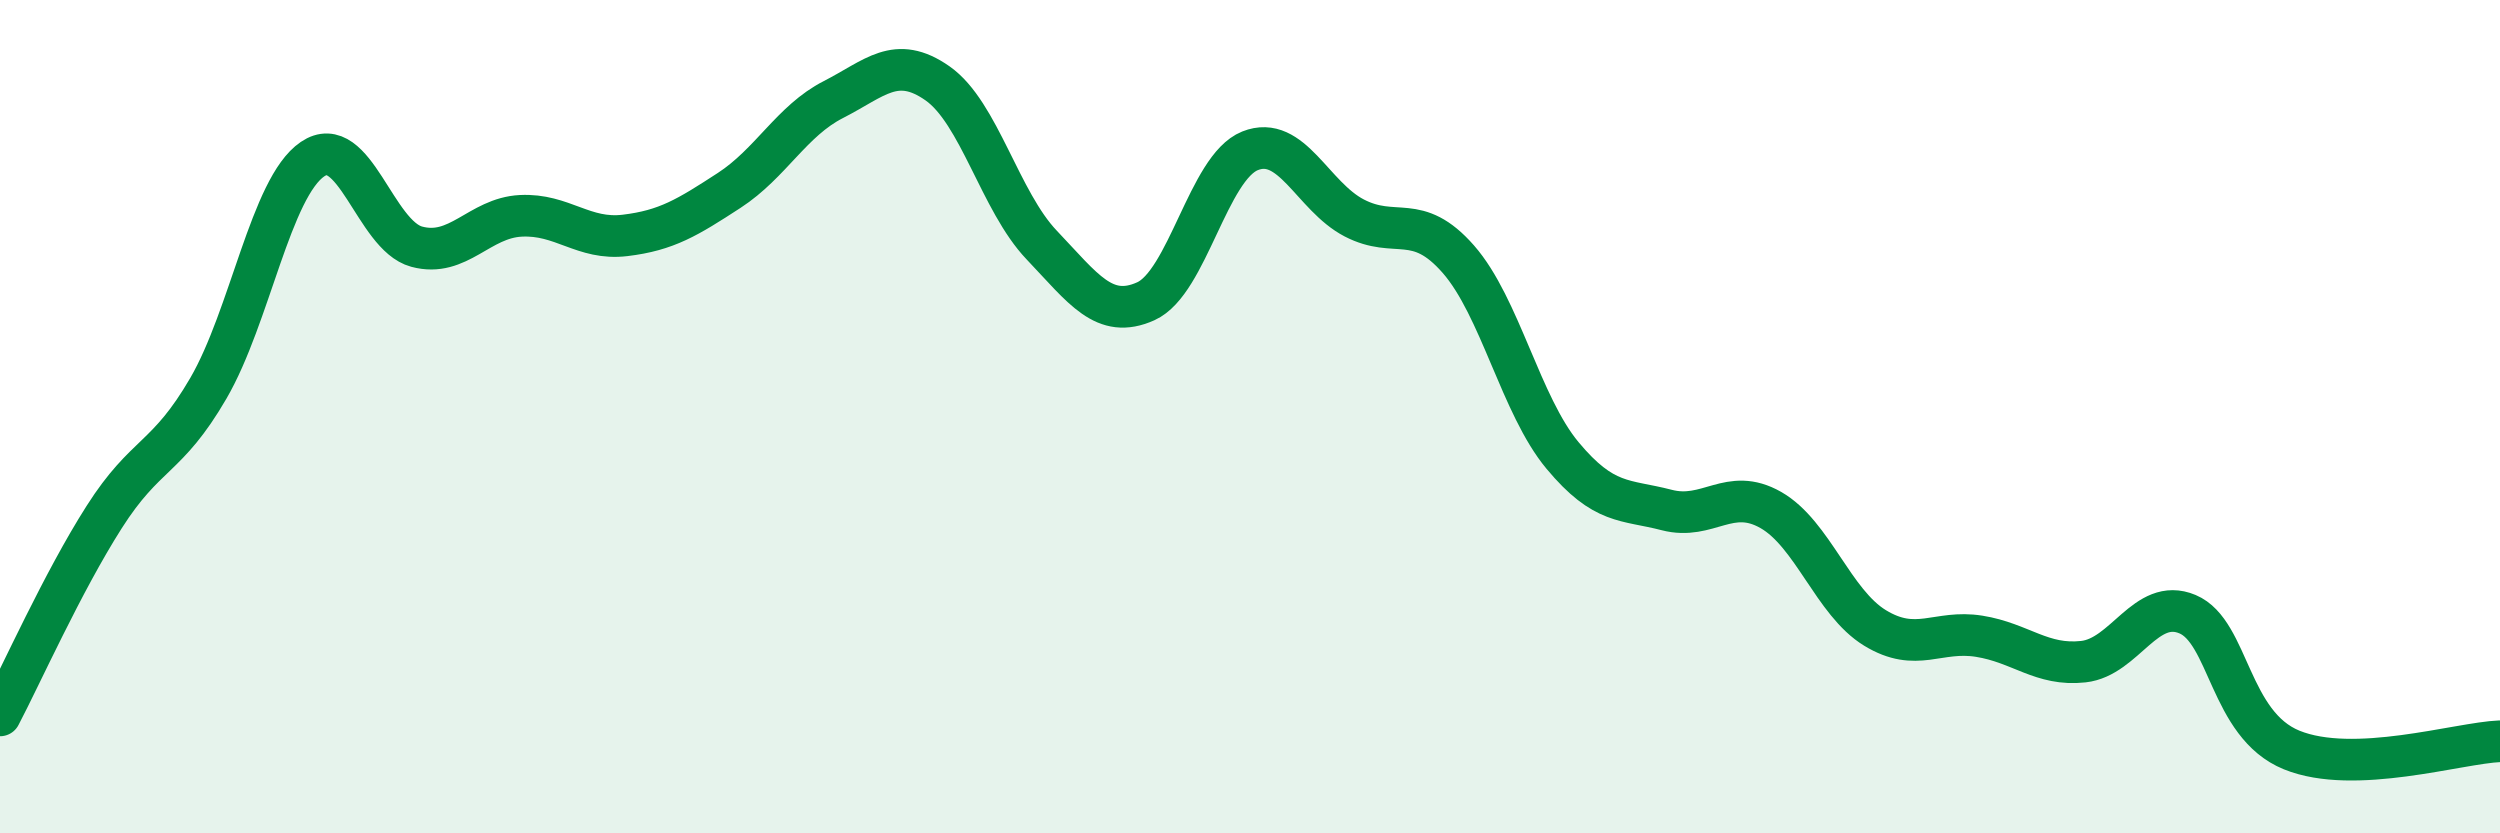
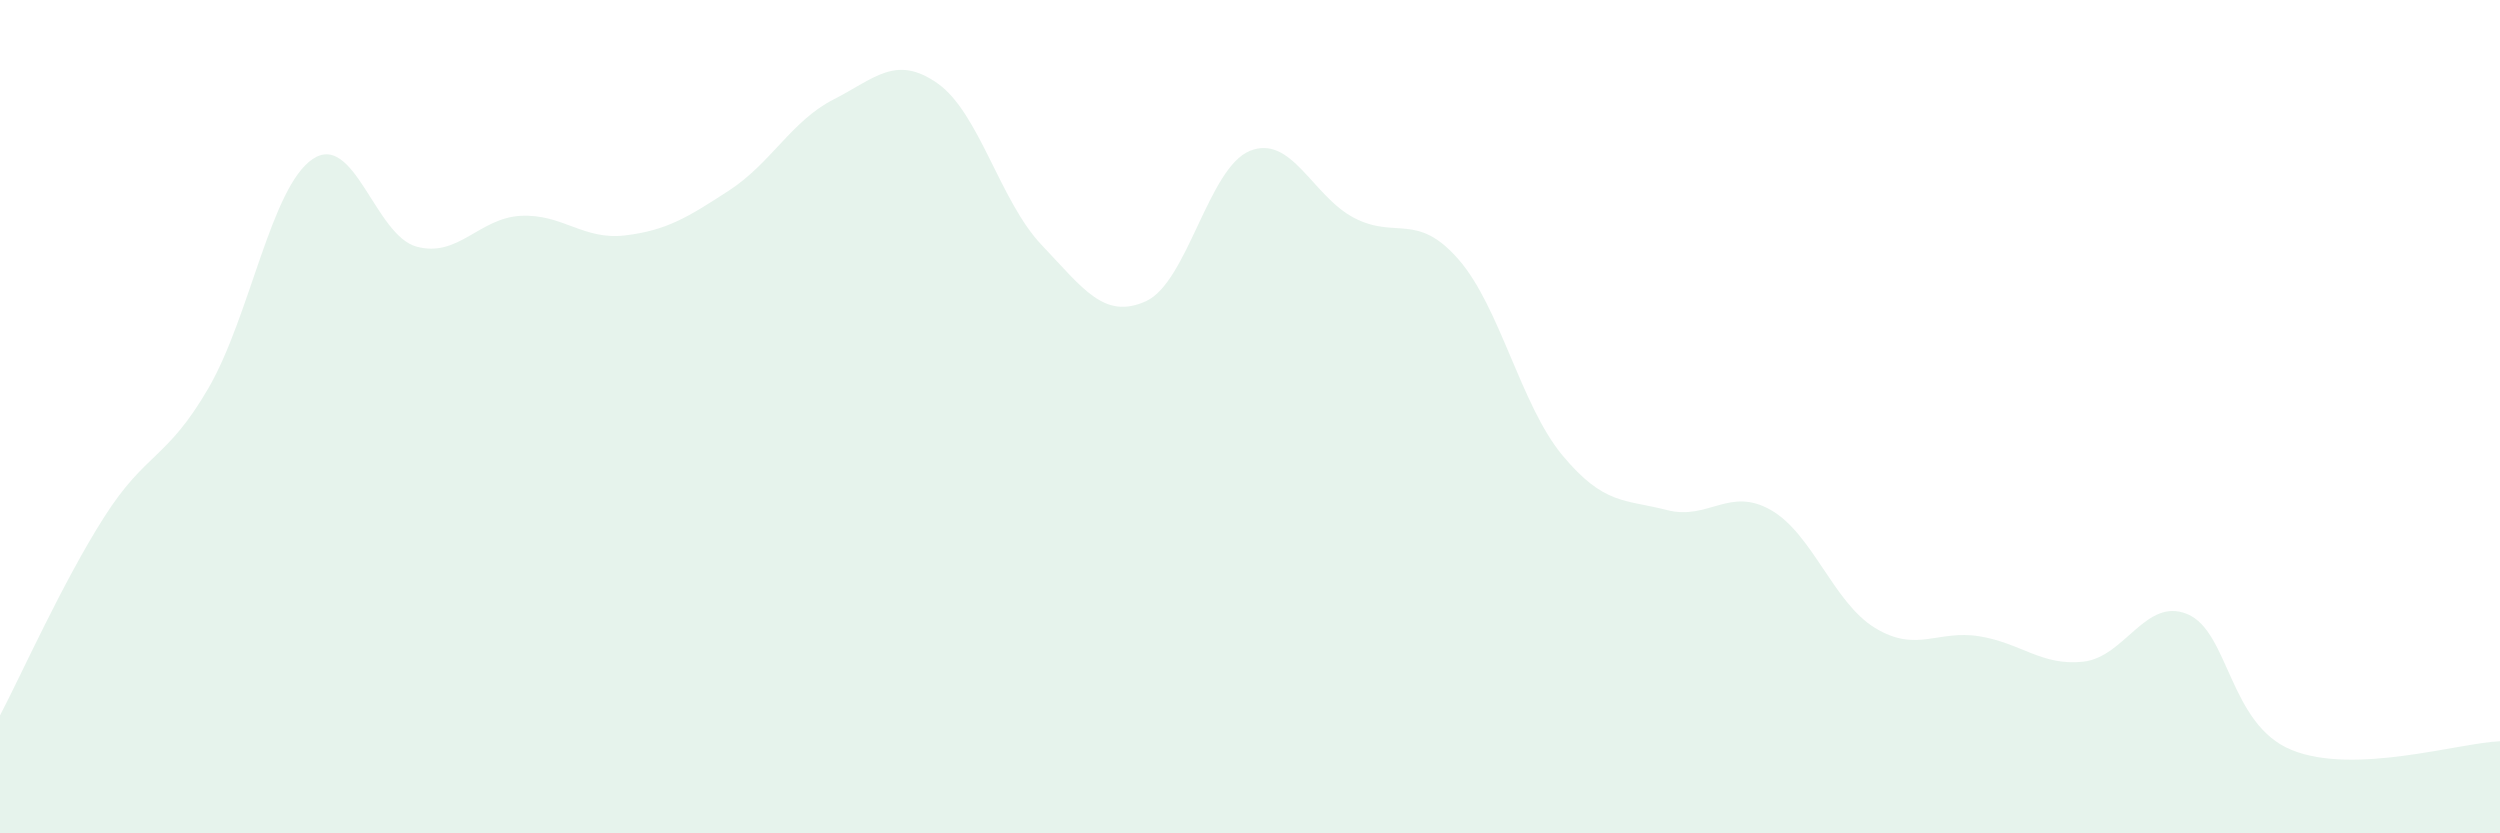
<svg xmlns="http://www.w3.org/2000/svg" width="60" height="20" viewBox="0 0 60 20">
  <path d="M 0,17.17 C 0.5,16.22 1.5,13.98 2.5,12.41 C 3.5,10.84 4,11.04 5,9.32 C 6,7.6 6.5,4.5 7.5,3.82 C 8.5,3.14 9,5.65 10,5.92 C 11,6.19 11.5,5.23 12.5,5.18 C 13.5,5.13 14,5.77 15,5.65 C 16,5.53 16.5,5.22 17.5,4.57 C 18.5,3.92 19,2.9 20,2.39 C 21,1.88 21.5,1.3 22.5,2 C 23.5,2.7 24,4.83 25,5.88 C 26,6.93 26.5,7.68 27.5,7.23 C 28.5,6.78 29,4.02 30,3.62 C 31,3.22 31.5,4.71 32.5,5.23 C 33.5,5.75 34,5.08 35,6.22 C 36,7.36 36.5,9.73 37.5,10.93 C 38.5,12.13 39,11.98 40,12.24 C 41,12.5 41.5,11.67 42.5,12.24 C 43.5,12.81 44,14.46 45,15.07 C 46,15.68 46.5,15.11 47.5,15.27 C 48.5,15.43 49,15.99 50,15.88 C 51,15.77 51.5,14.32 52.5,14.74 C 53.5,15.16 53.5,17.39 55,18 C 56.5,18.61 59,17.83 60,17.79L60 20L0 20Z" fill="#008740" opacity="0.1" stroke-linecap="round" stroke-linejoin="round" />
-   <path d="M 0,17.17 C 0.5,16.22 1.5,13.98 2.5,12.41 C 3.5,10.84 4,11.04 5,9.32 C 6,7.6 6.5,4.5 7.5,3.82 C 8.5,3.14 9,5.65 10,5.92 C 11,6.19 11.5,5.23 12.5,5.18 C 13.5,5.13 14,5.77 15,5.65 C 16,5.53 16.5,5.22 17.5,4.57 C 18.5,3.92 19,2.9 20,2.39 C 21,1.88 21.5,1.3 22.5,2 C 23.5,2.7 24,4.83 25,5.88 C 26,6.93 26.5,7.68 27.5,7.23 C 28.5,6.78 29,4.02 30,3.62 C 31,3.22 31.5,4.71 32.5,5.23 C 33.5,5.75 34,5.08 35,6.22 C 36,7.36 36.5,9.73 37.5,10.93 C 38.5,12.13 39,11.98 40,12.24 C 41,12.5 41.5,11.67 42.5,12.24 C 43.5,12.81 44,14.46 45,15.07 C 46,15.68 46.5,15.11 47.5,15.27 C 48.5,15.43 49,15.99 50,15.88 C 51,15.77 51.5,14.32 52.5,14.74 C 53.5,15.16 53.5,17.39 55,18 C 56.5,18.61 59,17.83 60,17.79" stroke="#008740" stroke-width="1" fill="none" stroke-linecap="round" stroke-linejoin="round" />
</svg>